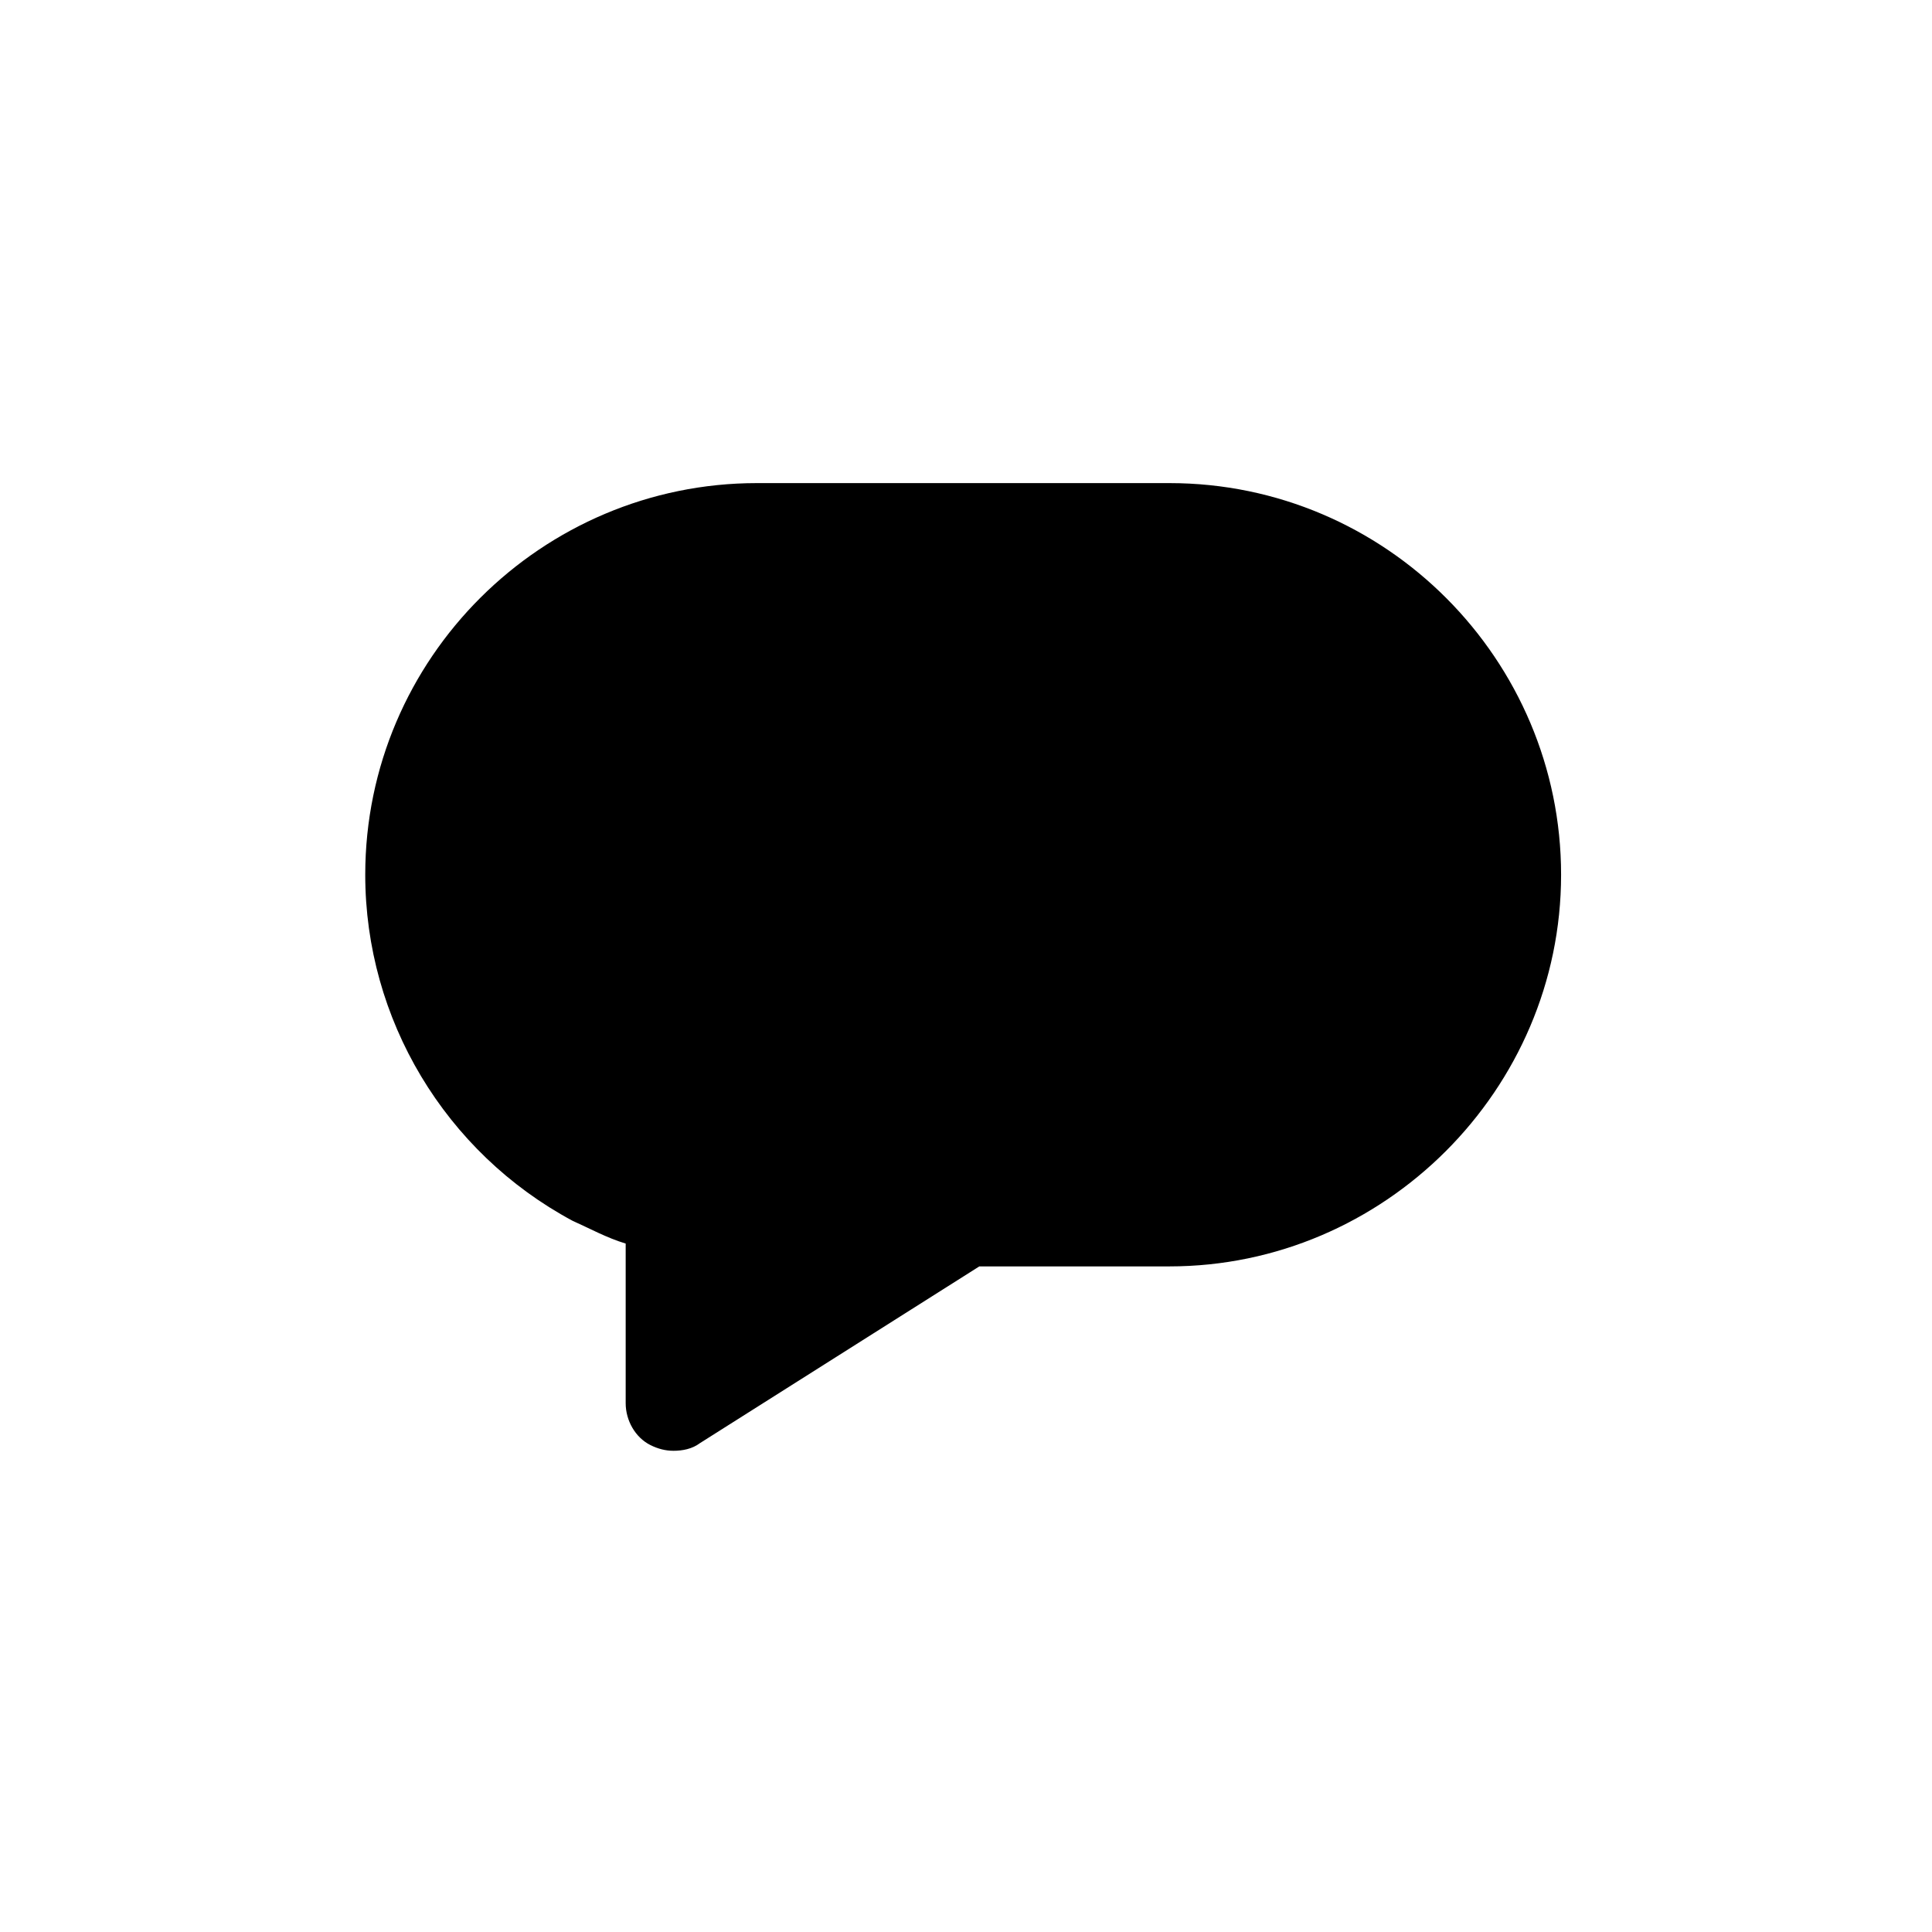
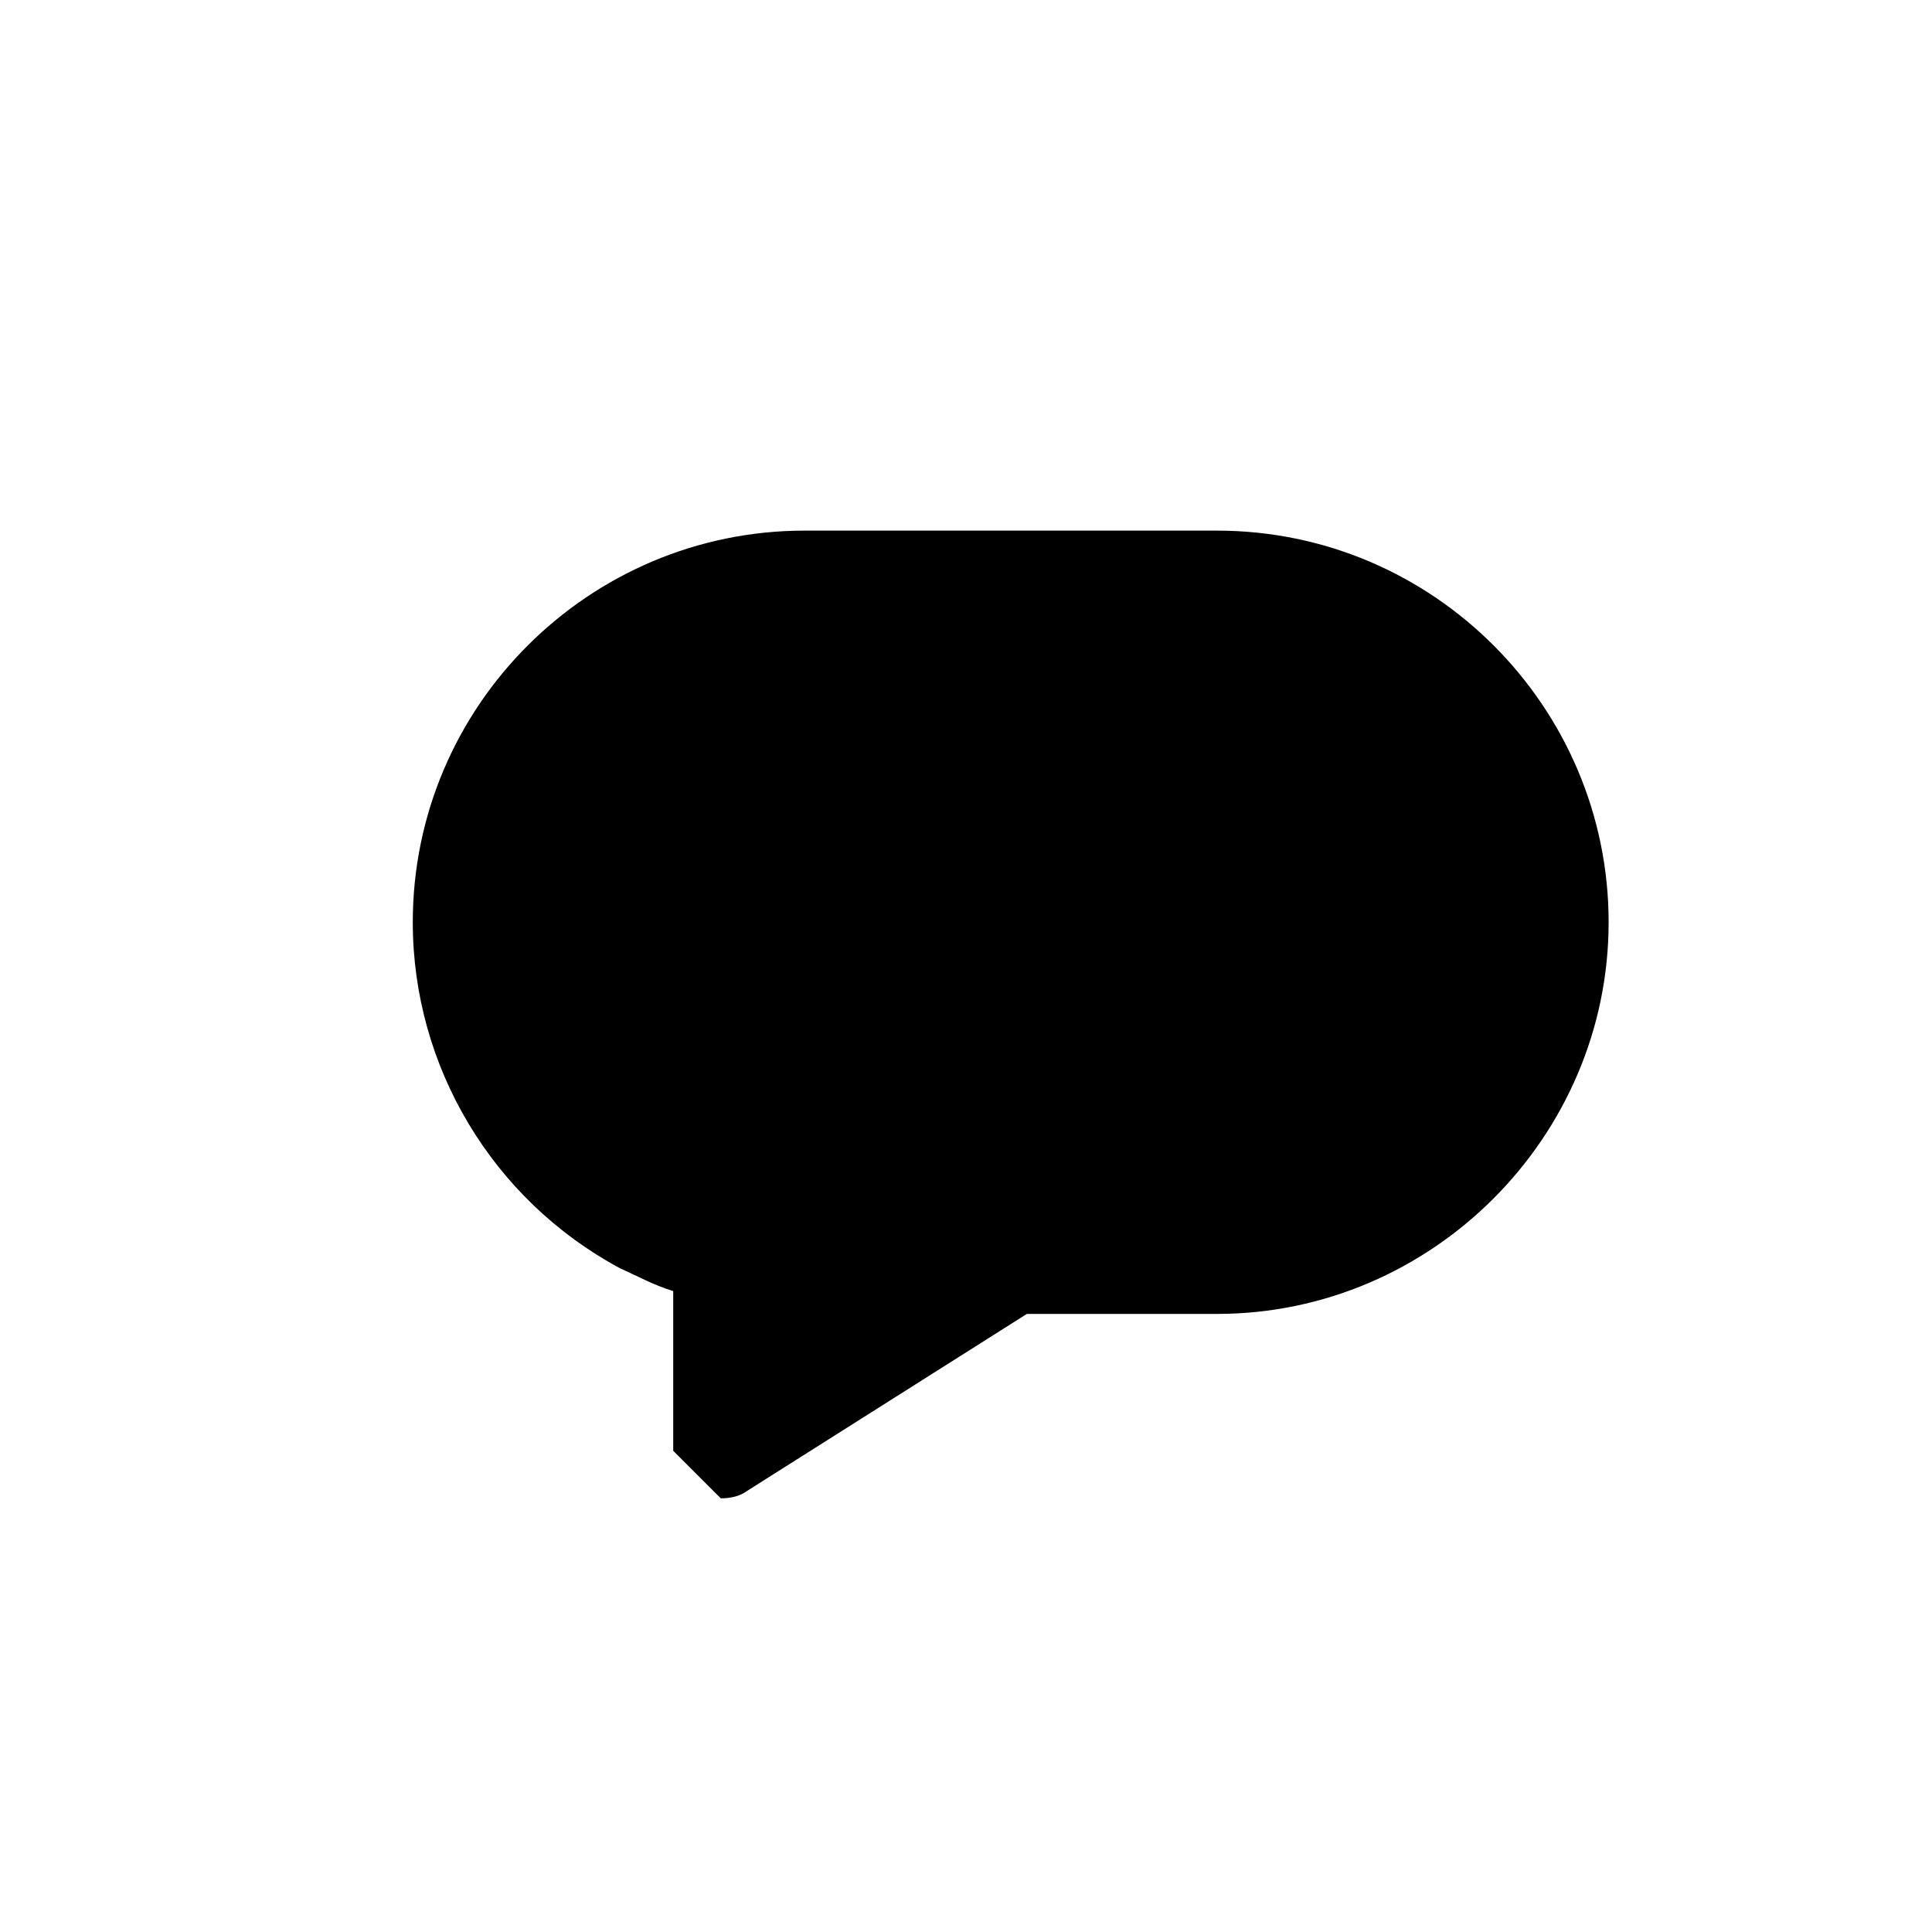
<svg xmlns="http://www.w3.org/2000/svg" fill="#000000" width="800px" height="800px" version="1.1" viewBox="144 144 512 512">
-   <path d="m322.41 528.47c-2.016 0-4.031-0.504-6.047-1.512-4.031-2.016-6.551-6.551-6.551-11.082v-42.32c-5.039-1.512-9.574-4.031-14.105-6.047-33.754-18.137-54.914-53.402-54.914-91.691 0-57.434 46.855-103.79 103.79-103.79h109.33c57.434 0 103.79 46.855 103.79 103.79 0 56.93-46.855 103.79-103.79 103.79h-50.383l-74.059 46.852c-2.016 1.512-4.535 2.016-7.055 2.016z" />
+   <path d="m322.41 528.47v-42.32c-5.039-1.512-9.574-4.031-14.105-6.047-33.754-18.137-54.914-53.402-54.914-91.691 0-57.434 46.855-103.79 103.79-103.79h109.33c57.434 0 103.79 46.855 103.79 103.79 0 56.93-46.855 103.79-103.79 103.79h-50.383l-74.059 46.852c-2.016 1.512-4.535 2.016-7.055 2.016z" />
</svg>